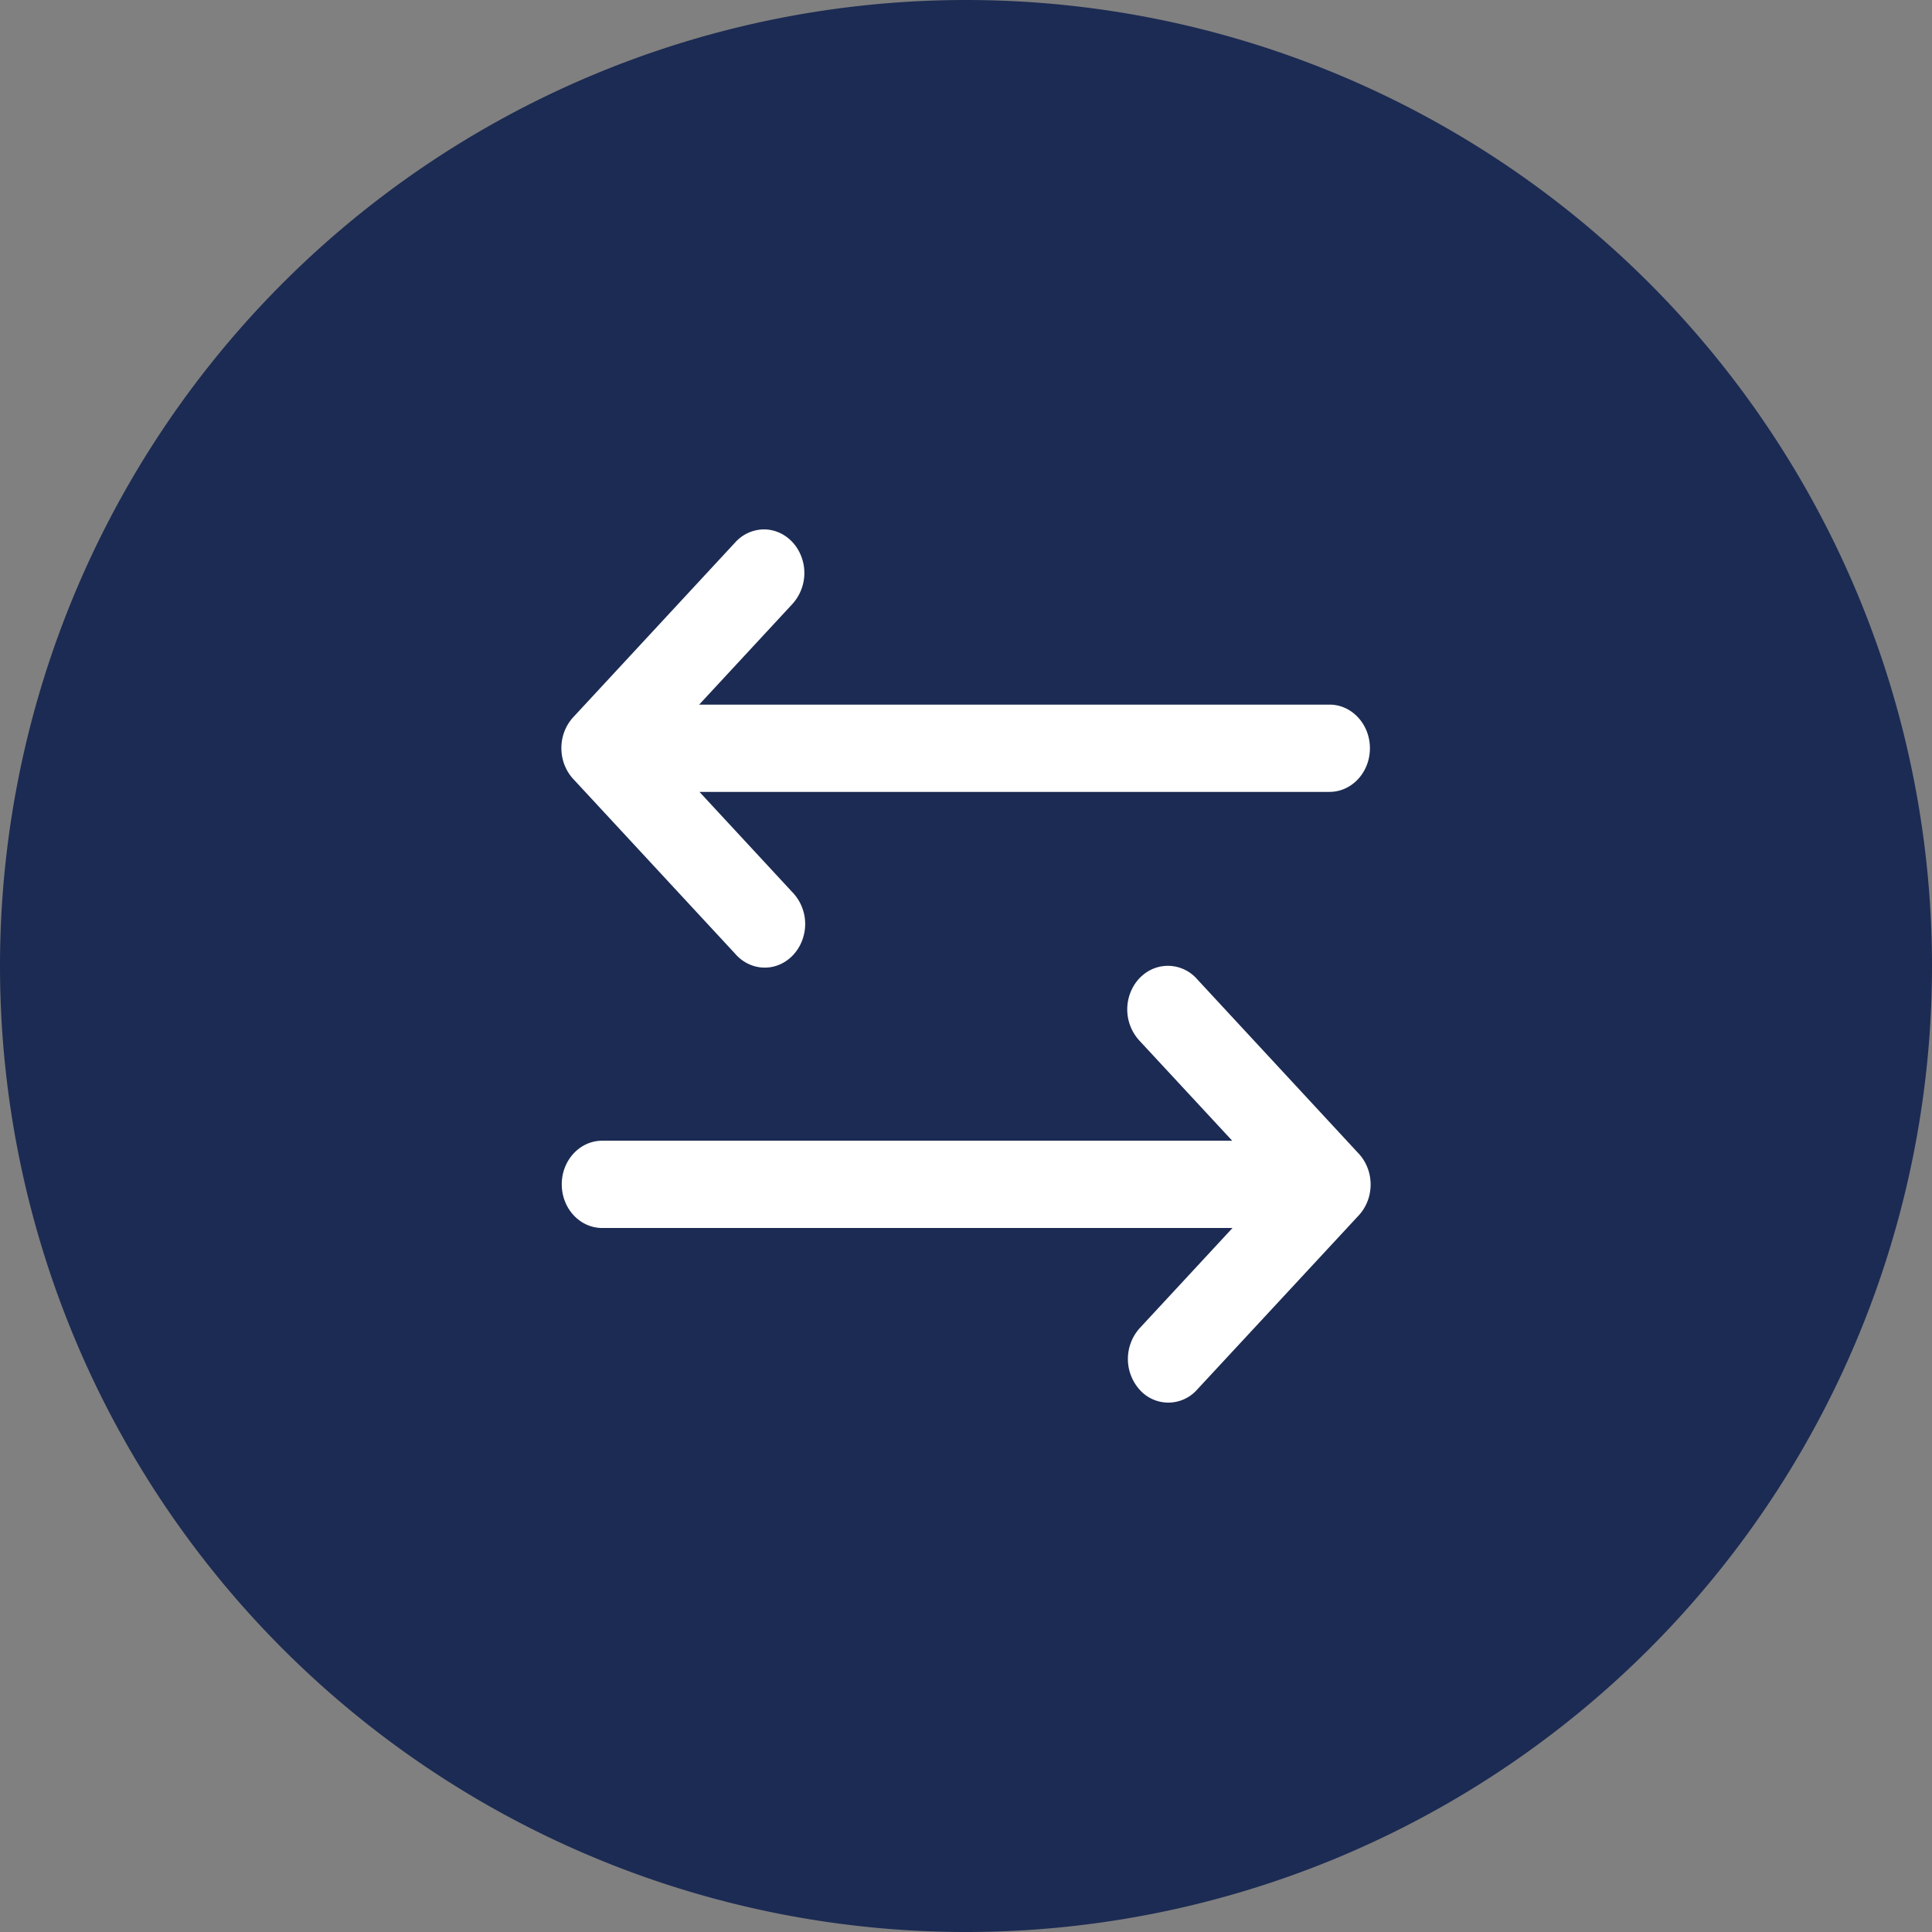
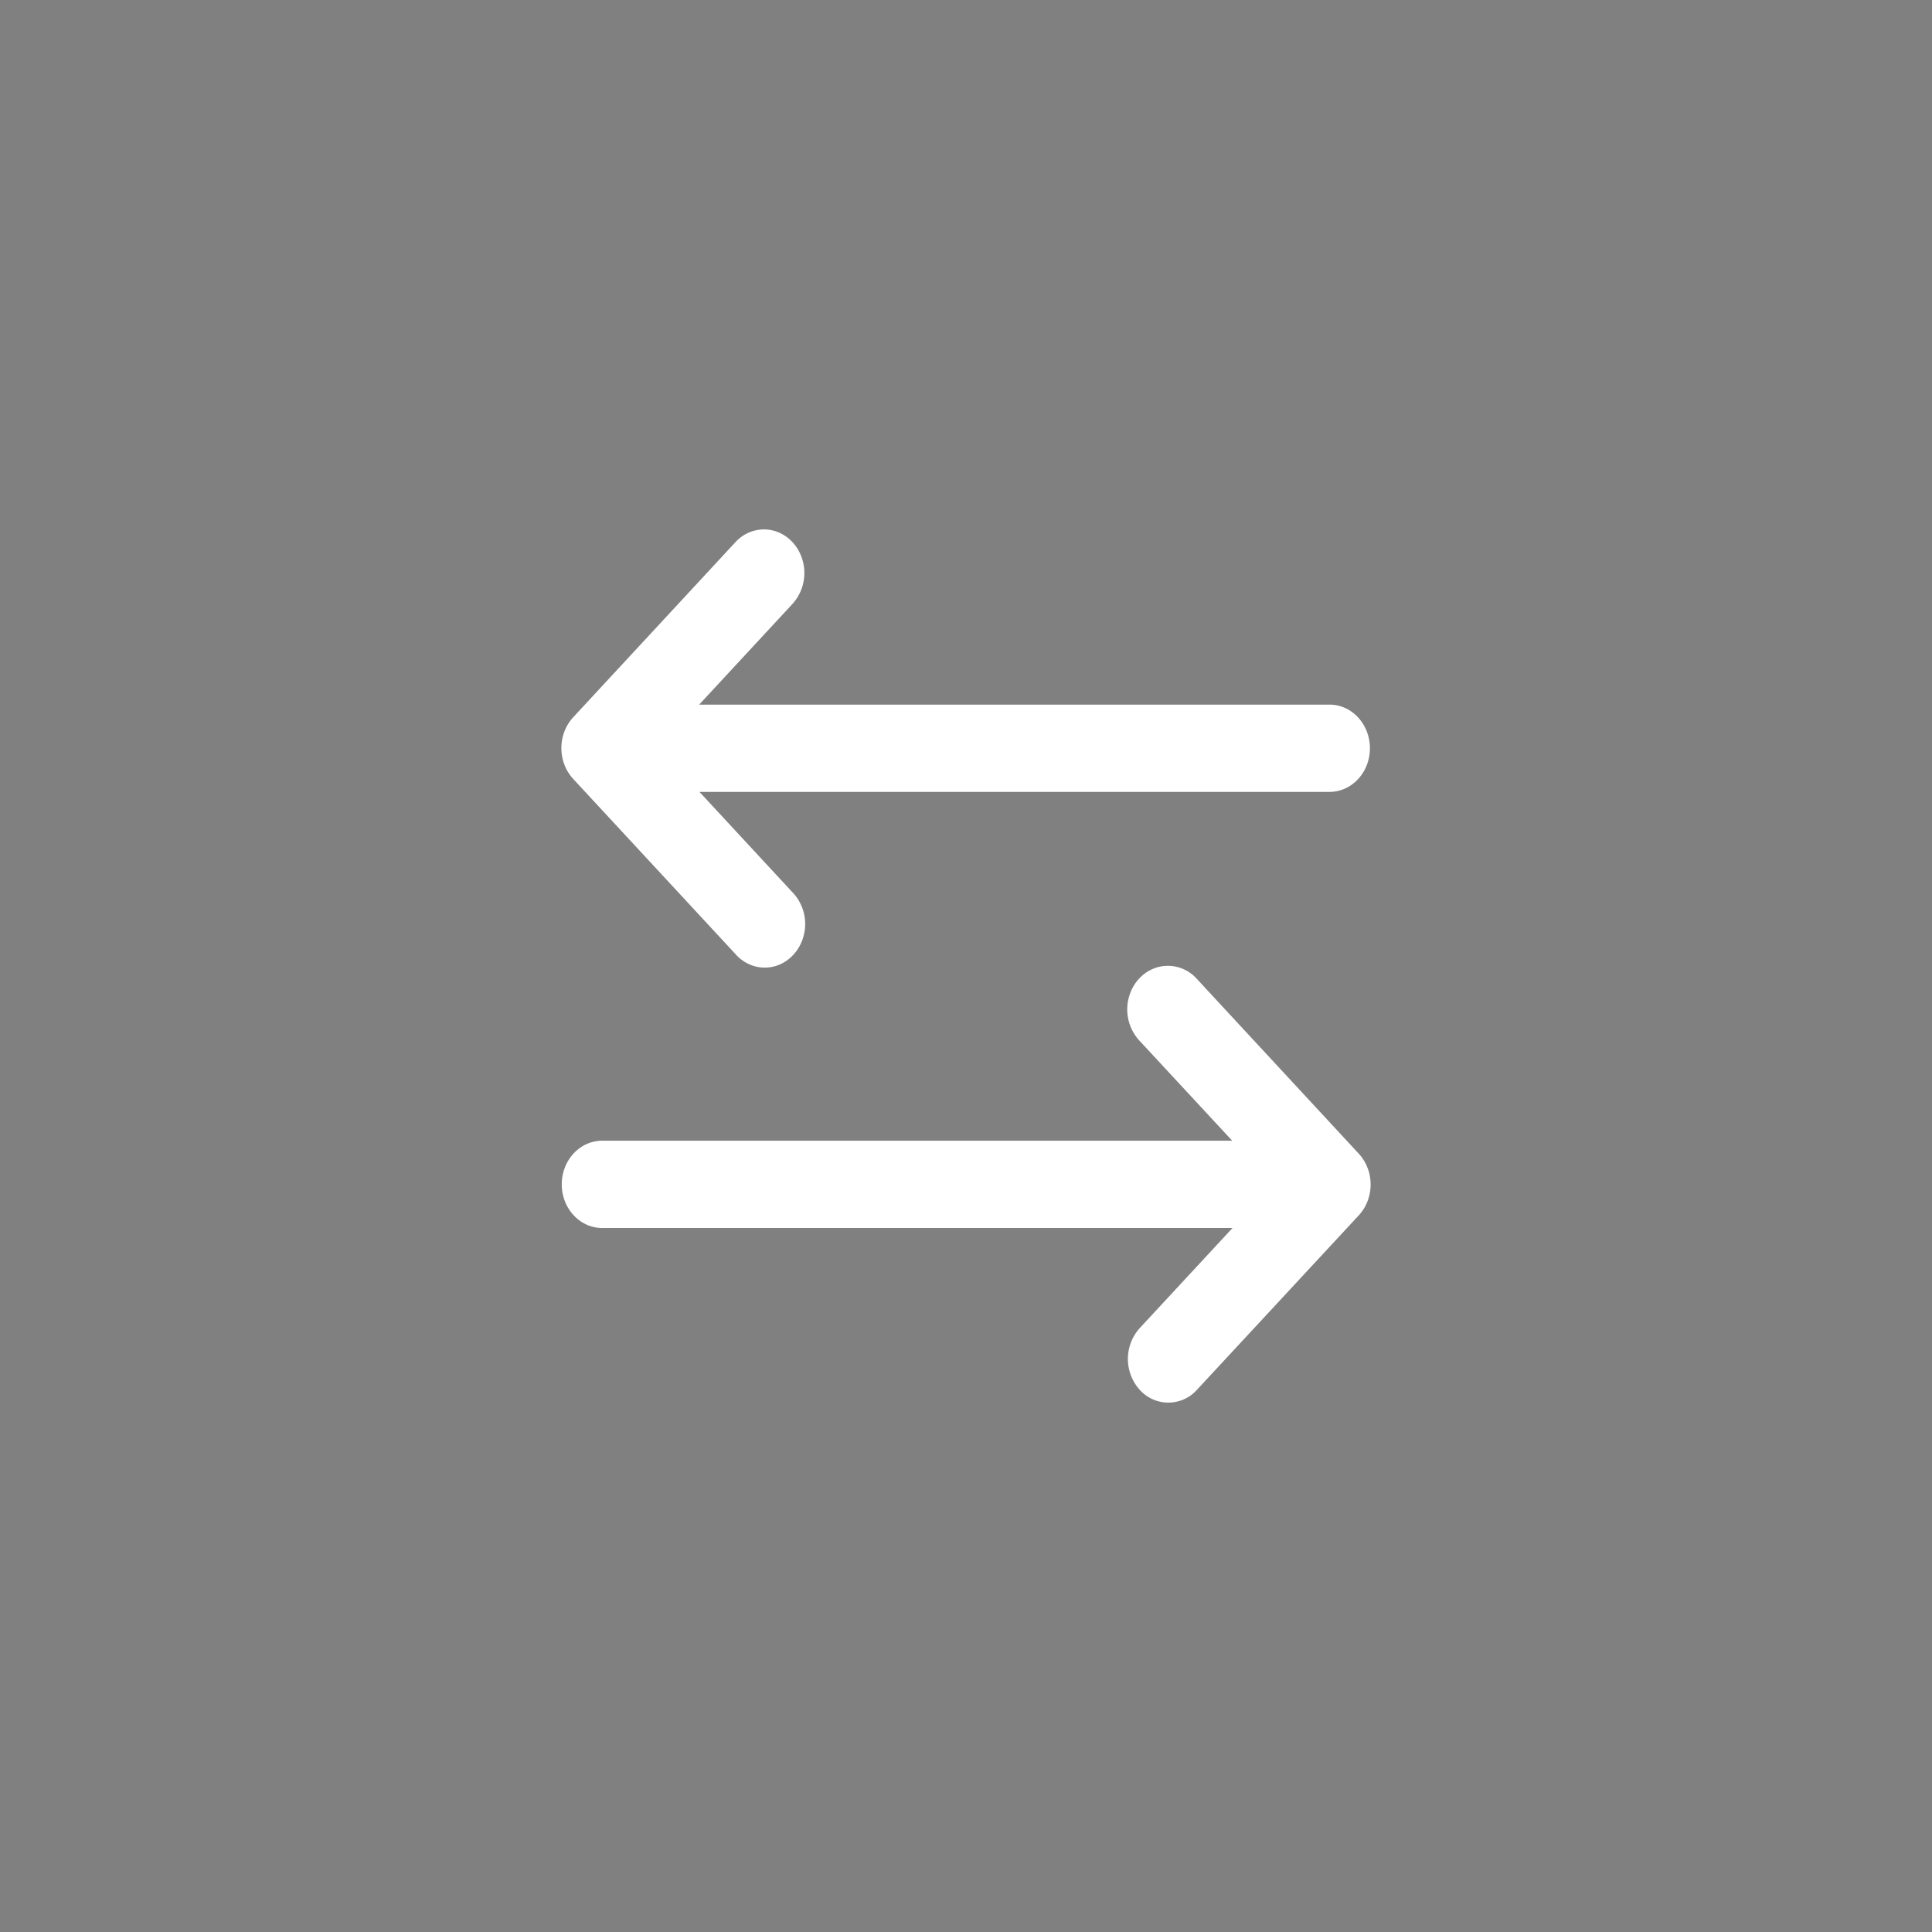
<svg xmlns="http://www.w3.org/2000/svg" width="76" height="76" viewBox="1203 4205 76 76">
  <rect x="1203" y="4205" width="76" height="76" fill="#808080" stroke="none" />
  <g data-name="Group 8761">
-     <path d="M1241 4205a38 38 0 0 1 38 38 38 38 0 0 1-38 38 38 38 0 0 1-38-38 38 38 0 0 1 38-38z" fill="#1c2b53" fill-rule="evenodd" data-name="Rectangle 2777" />
    <g data-name="layer1">
      <path d="M1233.006 4225.826a1.54 1.54 0 0 0-1.093.52l-6.361 6.865c-.3.323-.469.76-.469 1.217 0 .457.169.895.469 1.217l6.361 6.866c.396.463.996.655 1.562.5.566-.157 1.007-.635 1.15-1.247a1.804 1.804 0 0 0-.47-1.683l-3.64-3.93h24.783c.879 0 1.591-.768 1.591-1.716s-.712-1.717-1.59-1.717h-24.796l3.653-3.942a1.816 1.816 0 0 0 .36-1.9c-.254-.652-.854-1.07-1.51-1.05Zm15.928 17.168c-.649 0-1.232.425-1.475 1.075a1.815 1.815 0 0 0 .373 1.878l3.64 3.926h-24.783c-.879 0-1.591.768-1.591 1.716s.712 1.717 1.59 1.717h24.796l-3.653 3.942a1.814 1.814 0 0 0 .006 2.427 1.51 1.51 0 0 0 2.25-.006l6.36-6.856c.3-.322.47-.76.47-1.217 0-.457-.17-.895-.47-1.217l-6.36-6.866a1.533 1.533 0 0 0-1.153-.52Z" fill="#fff" fill-rule="evenodd" data-name="path49" />
    </g>
  </g>
</svg>